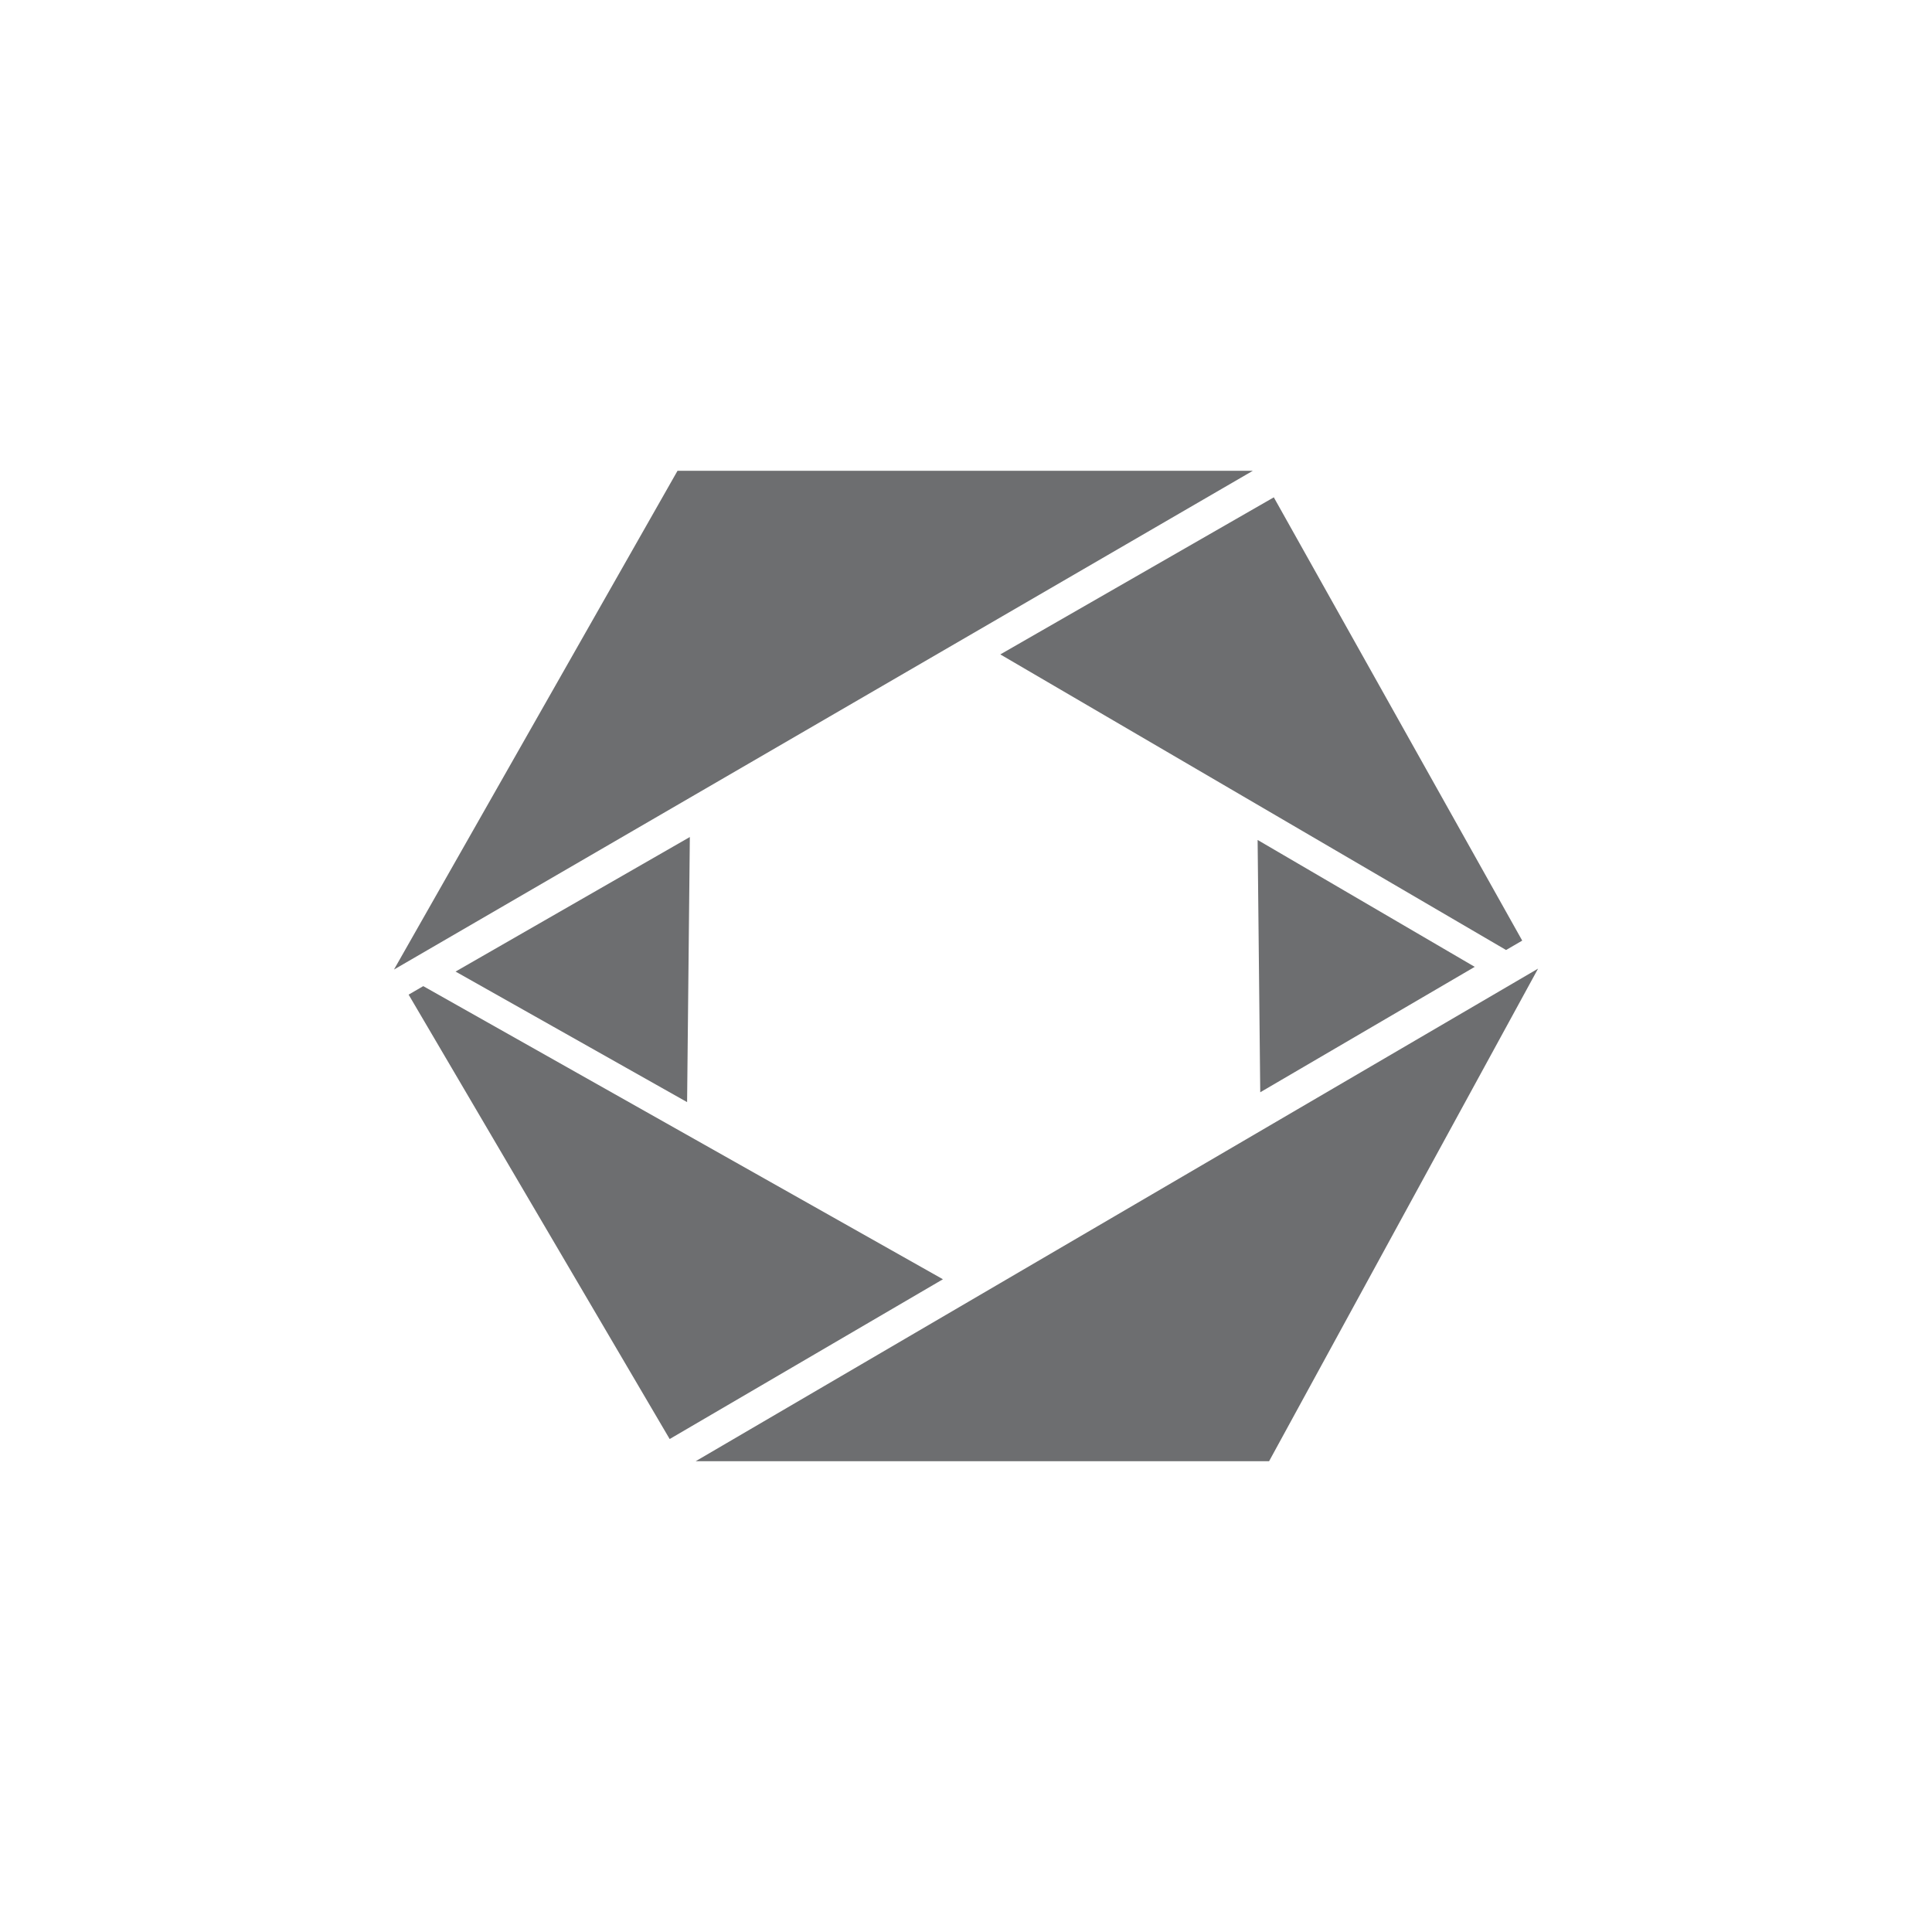
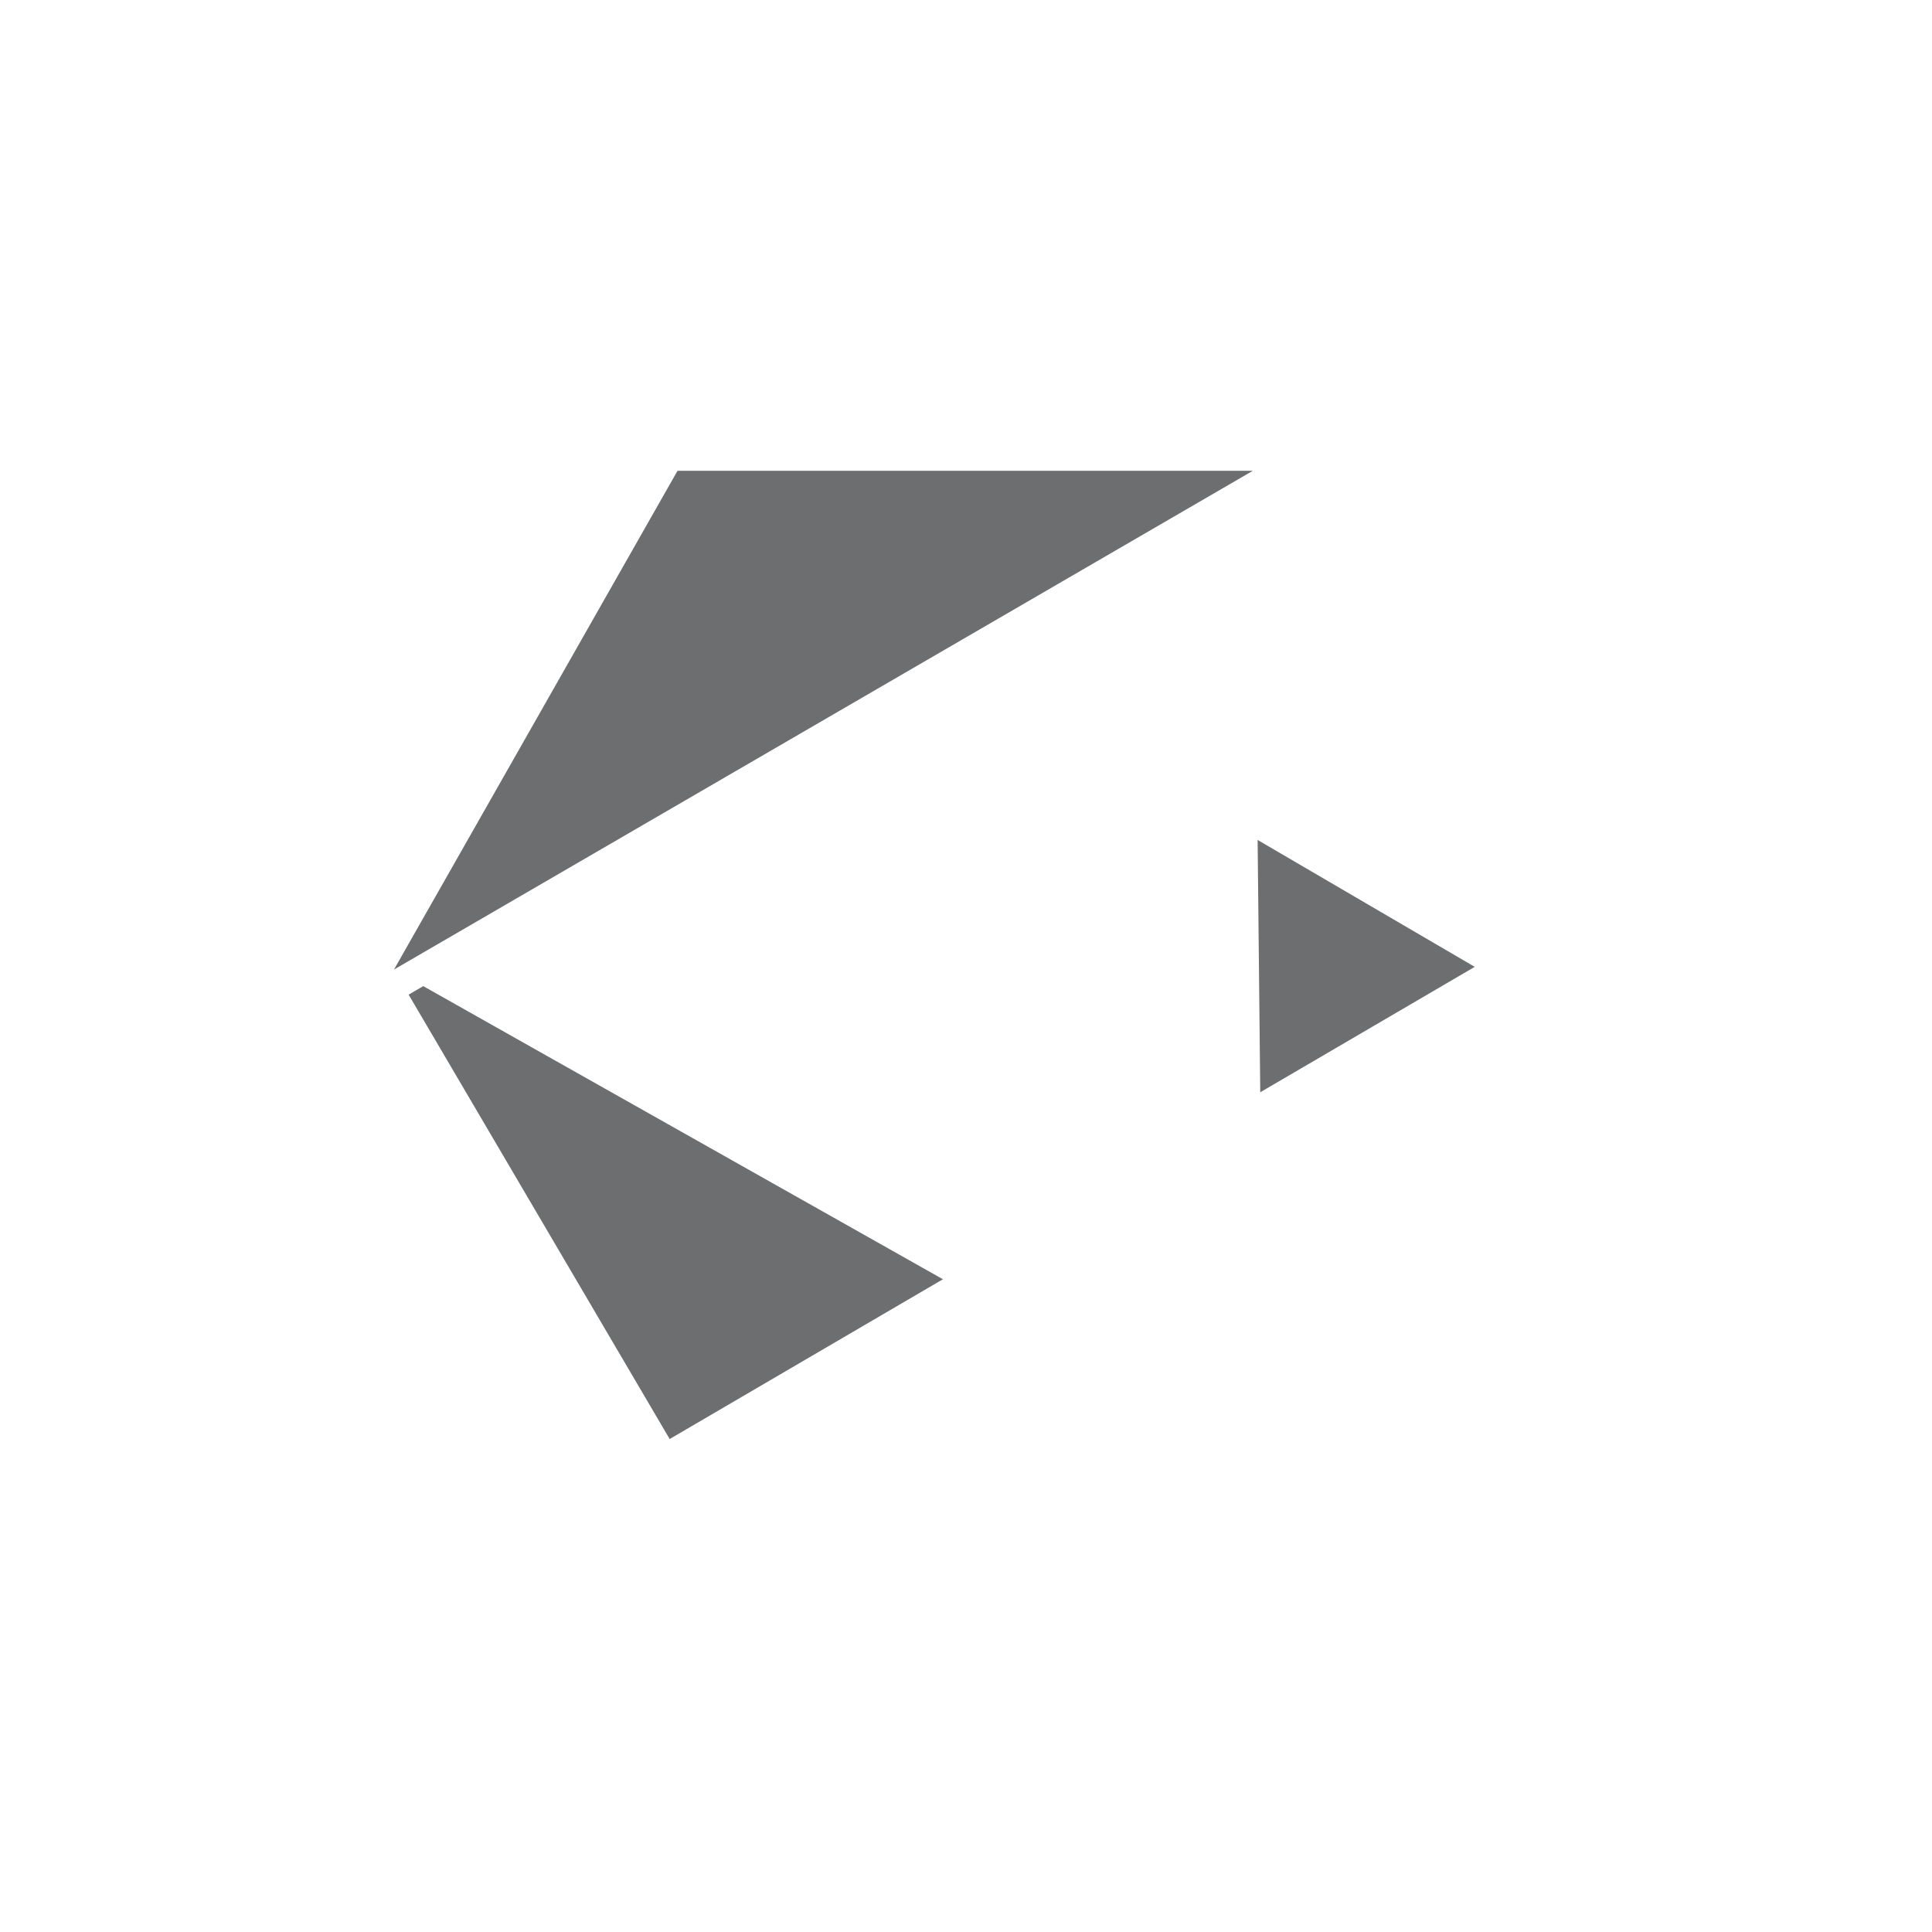
<svg xmlns="http://www.w3.org/2000/svg" version="1.1" id="Layer_1" x="0px" y="0px" width="50px" height="50px" viewBox="0 0 50 50" enable-background="new 0 0 50 50" xml:space="preserve">
  <g>
-     <polygon fill-rule="evenodd" clip-rule="evenodd" fill="#6D6E70" points="17.853,21.662 17.782,28.523 11.79,25.144 17.853,21.662     " />
-     <polygon fill-rule="evenodd" clip-rule="evenodd" fill="#6D6E70" points="25.888,16.936 38.977,24.586 39.395,24.343    32.966,12.871 25.888,16.936  " />
    <polygon fill-rule="evenodd" clip-rule="evenodd" fill="#6D6E70" points="32.547,21.738 32.615,28.268 38.166,25.022  " />
    <polygon fill-rule="evenodd" clip-rule="evenodd" fill="#6D6E70" points="32.423,12.184 10.196,25.092 17.534,12.184  " />
    <polygon fill-rule="evenodd" clip-rule="evenodd" fill="#6D6E70" points="10.954,25.521 24.403,33.107 17.331,37.242    10.575,25.741 10.954,25.521  " />
-     <polygon fill-rule="evenodd" clip-rule="evenodd" fill="#6D6E70" points="39.805,25.068 32.844,37.816 18.004,37.816  " />
  </g>
</svg>